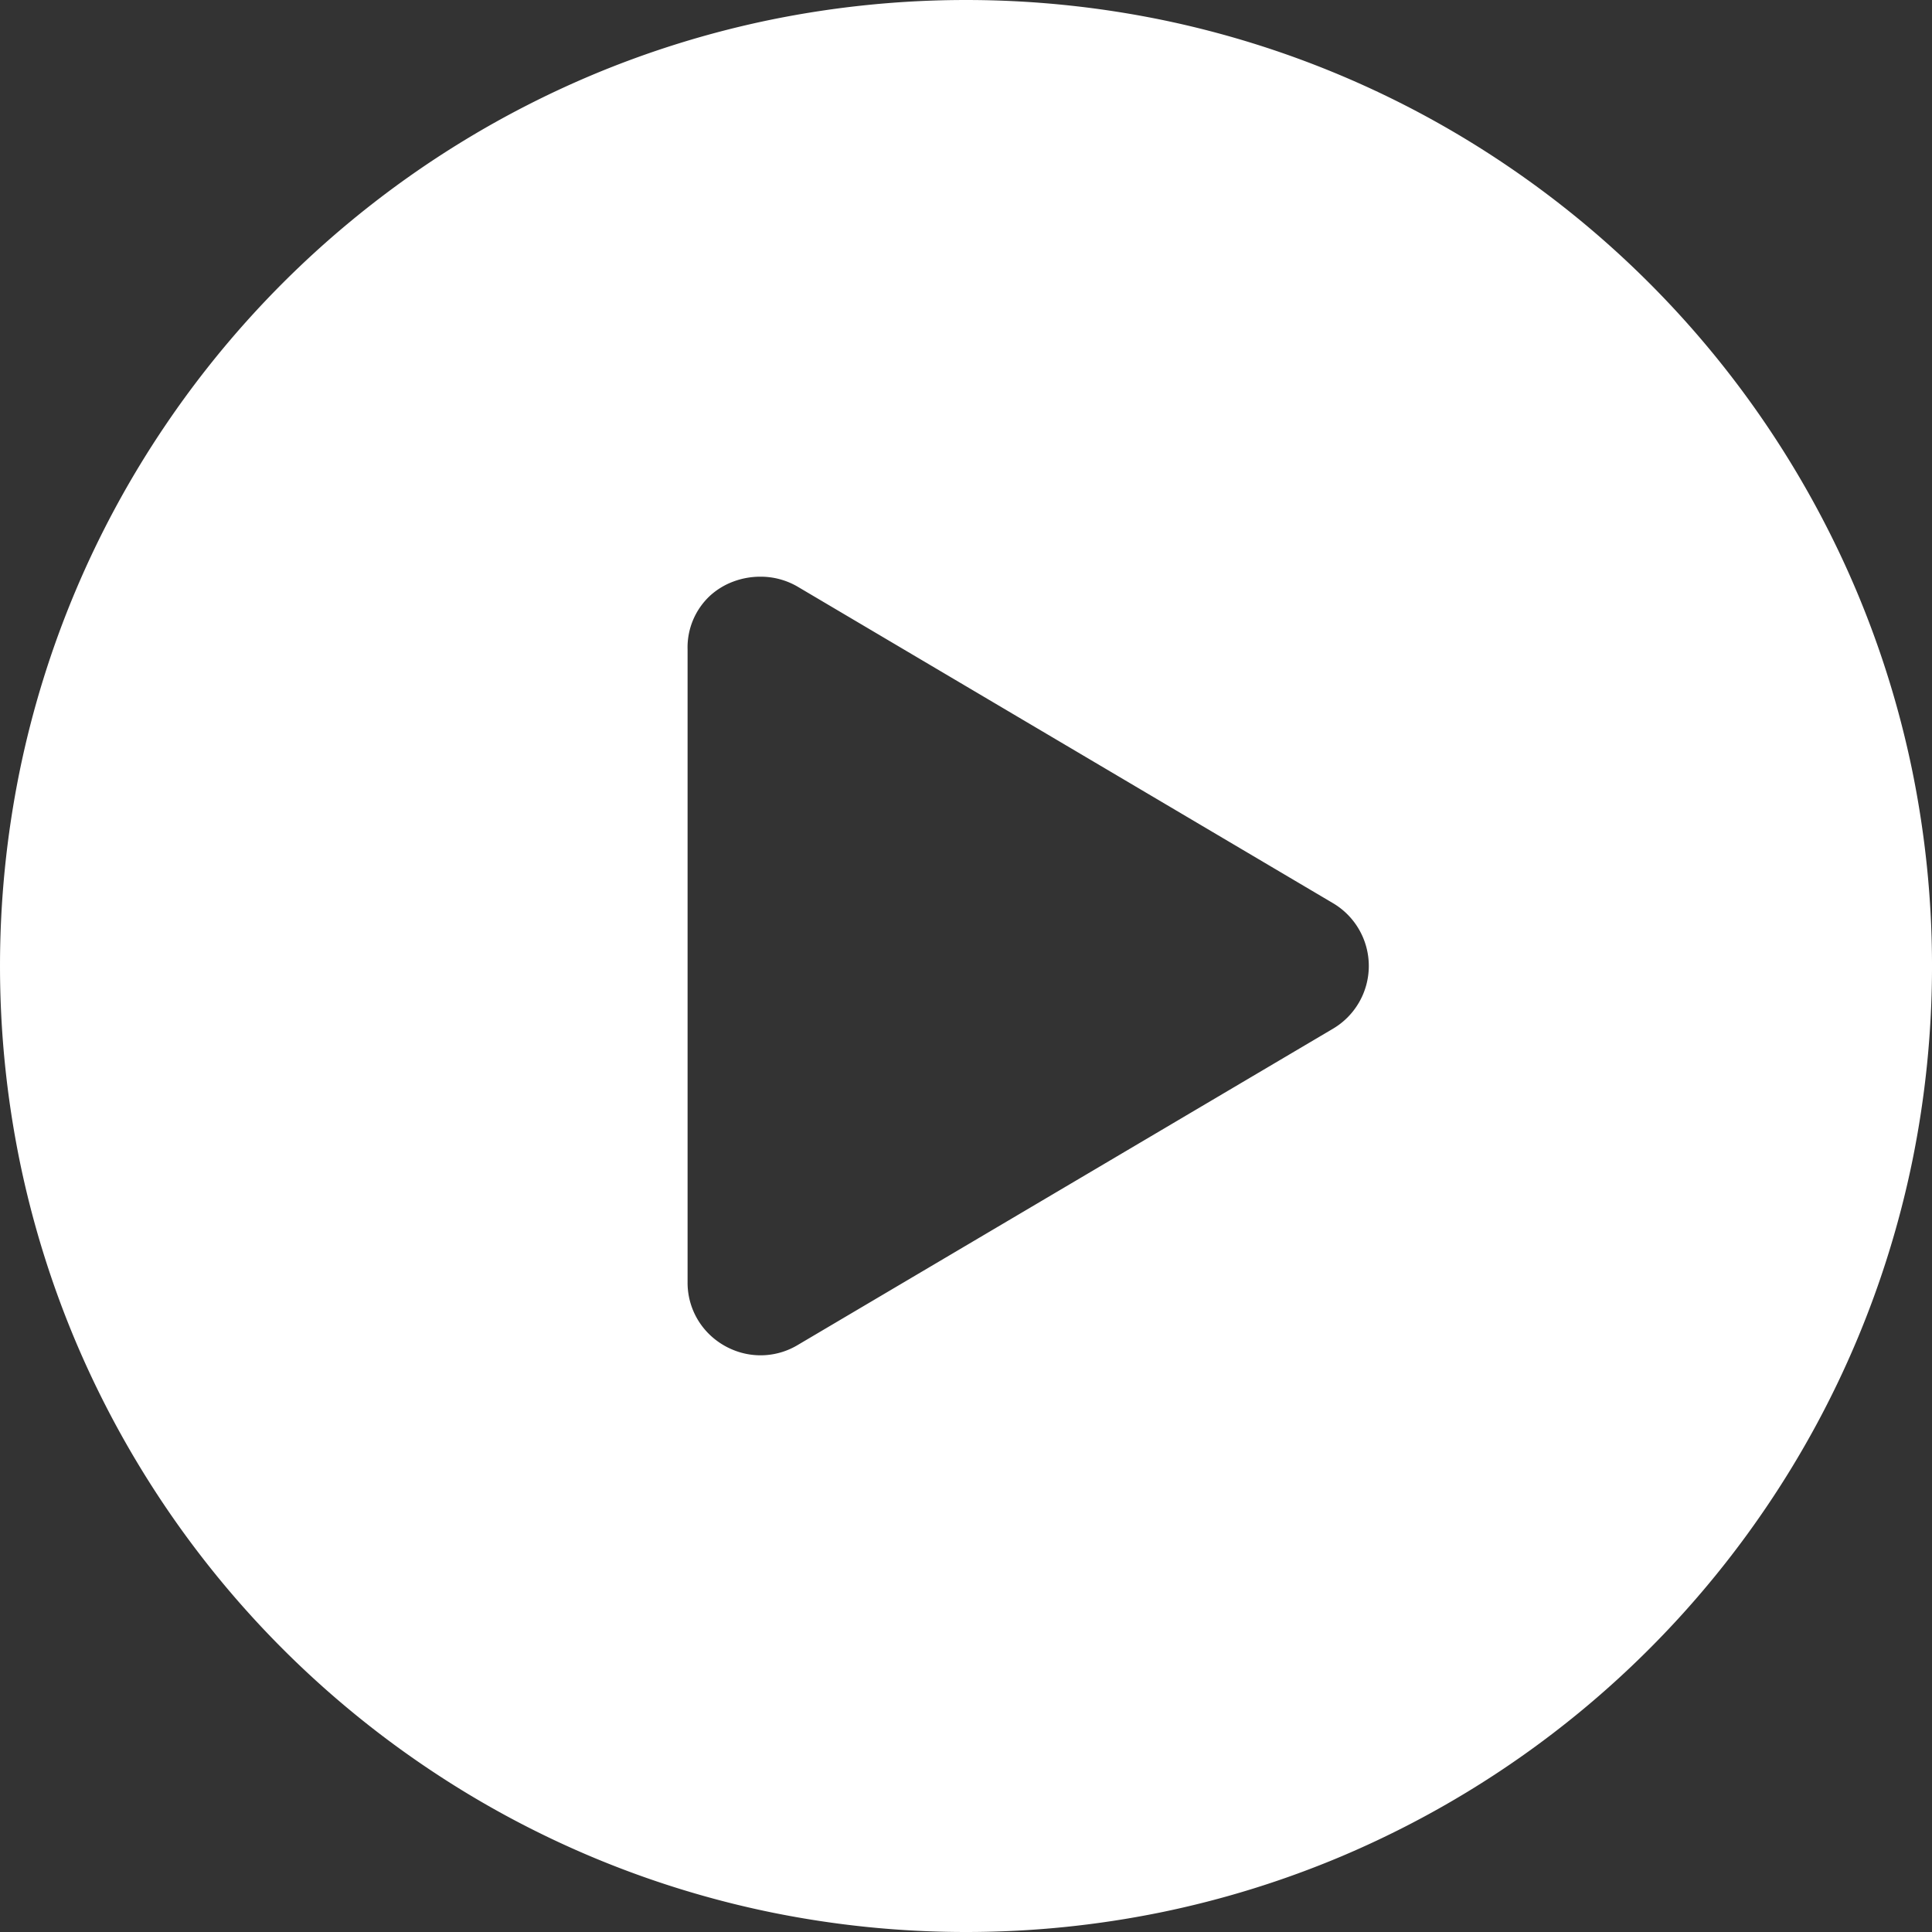
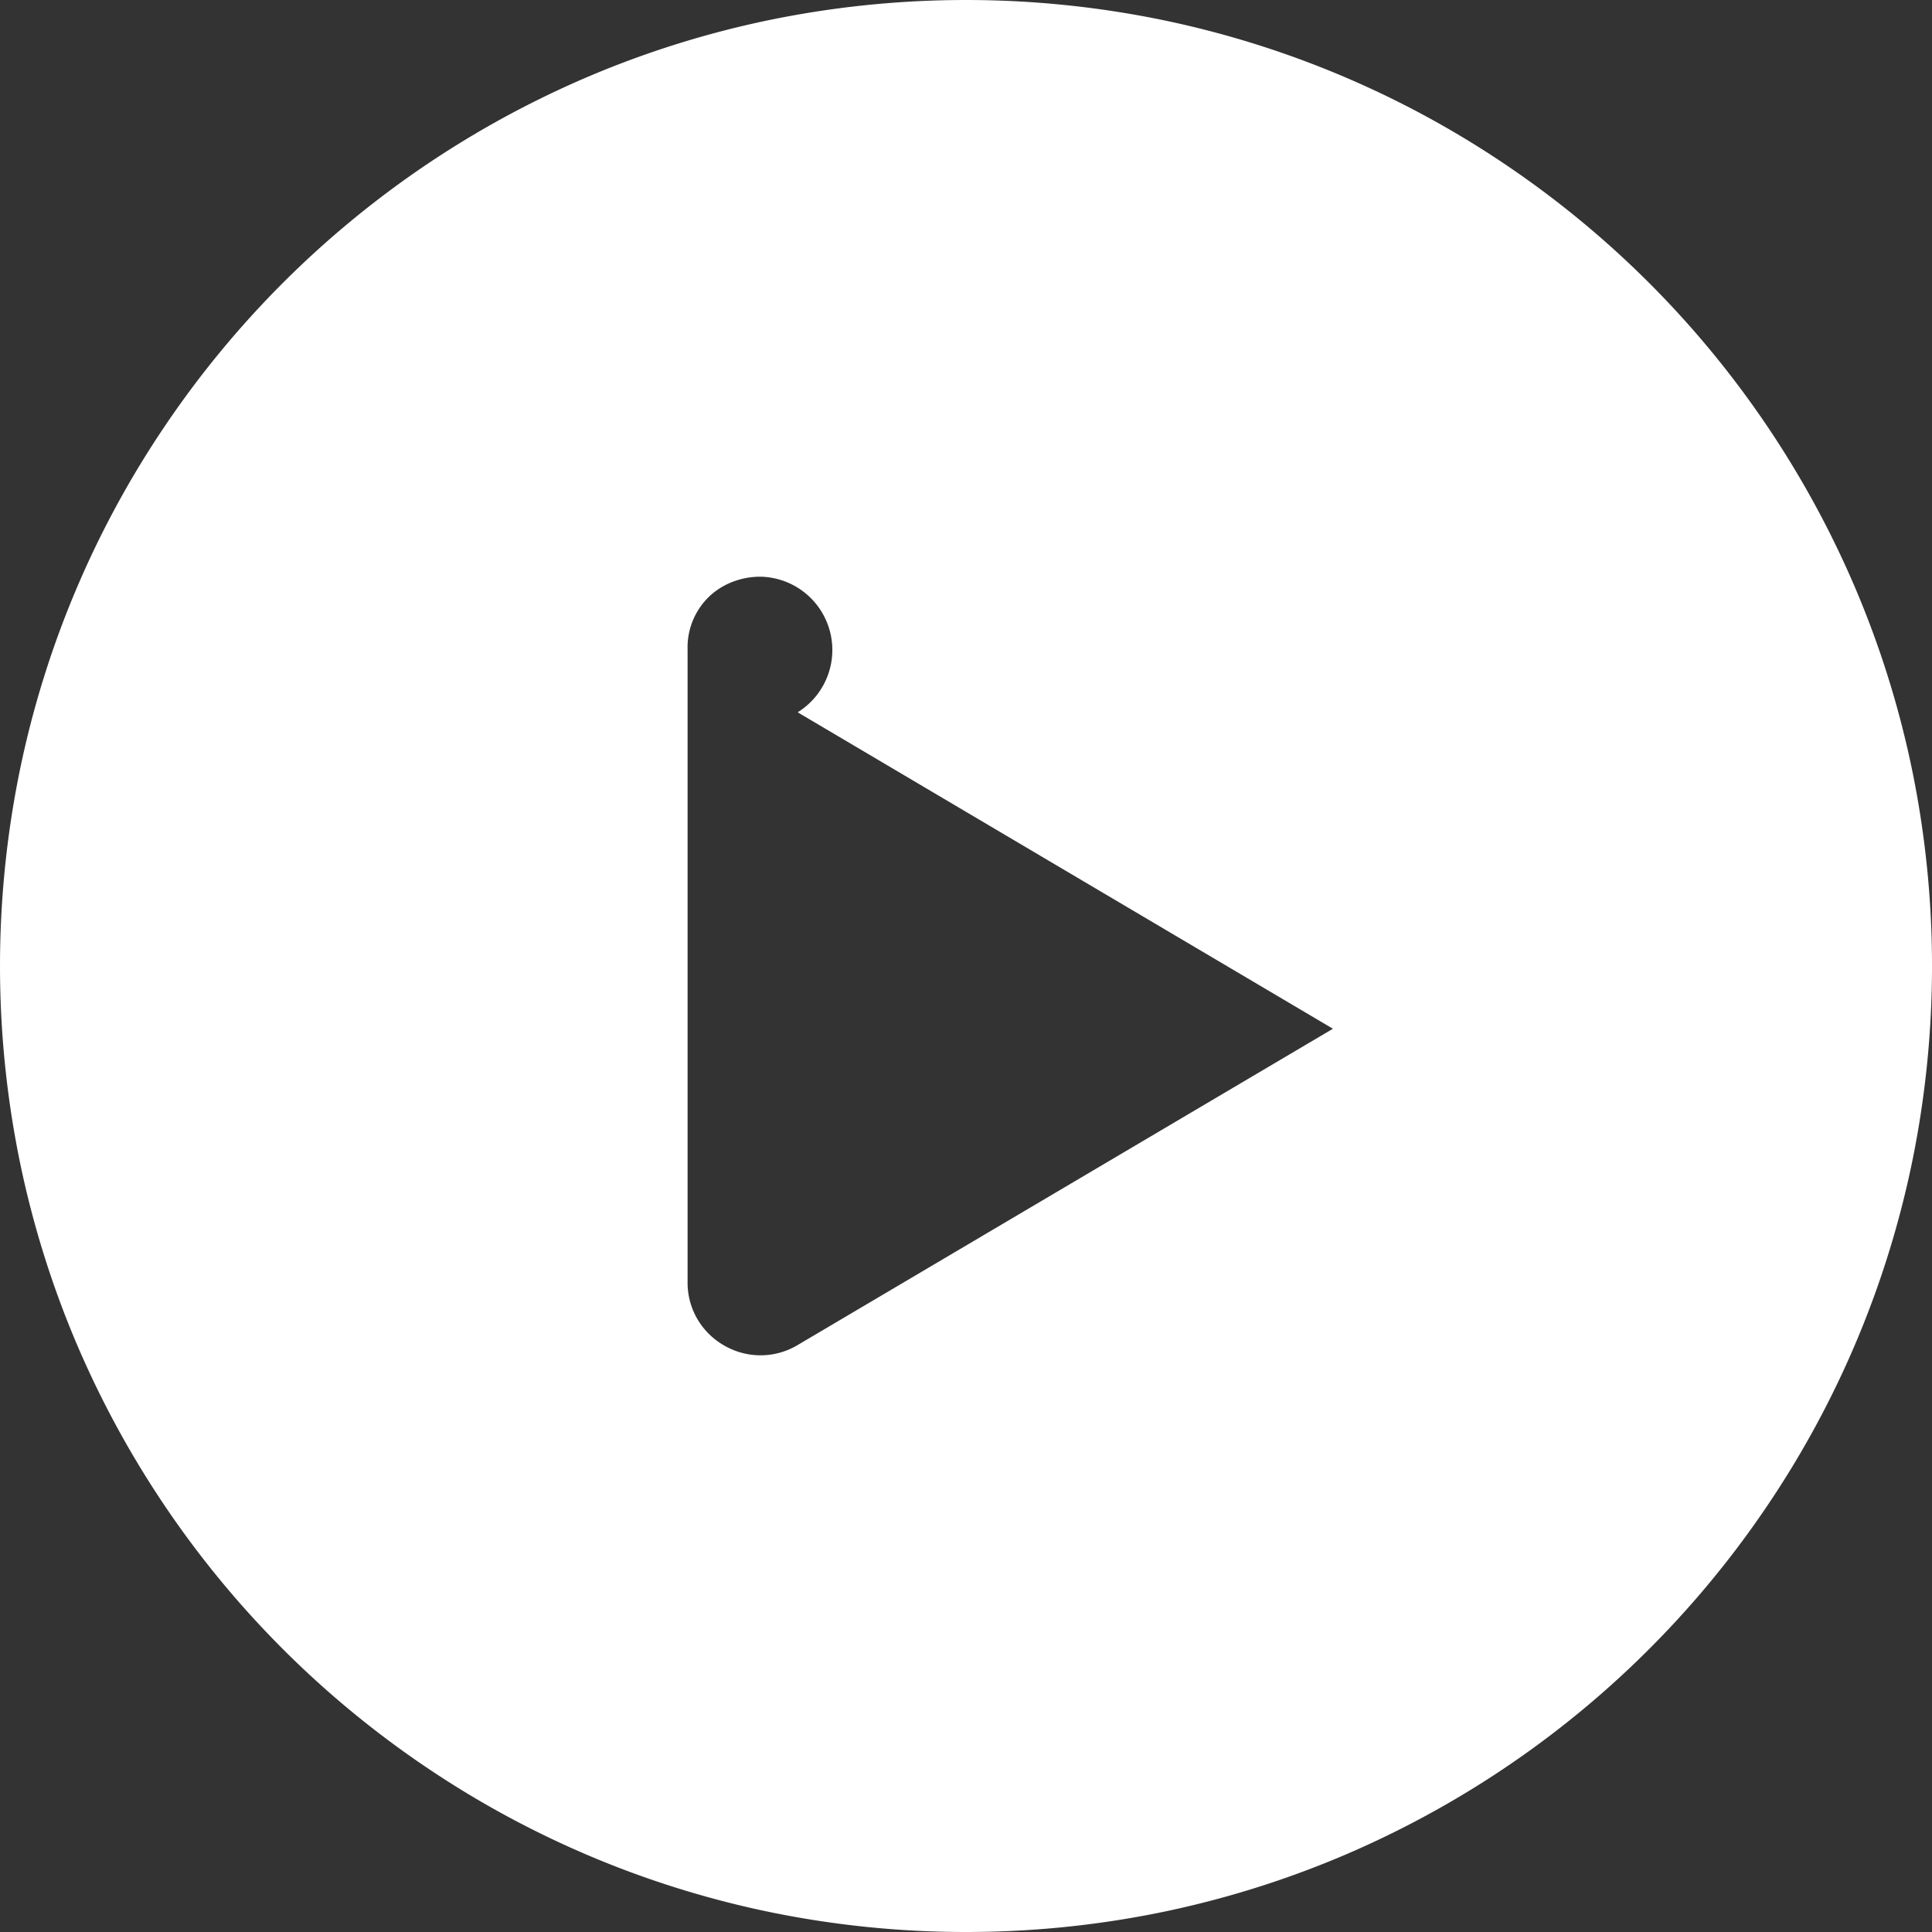
<svg xmlns="http://www.w3.org/2000/svg" width="414" height="414" viewBox="0 0 414 414">
  <rect x="0" y="0" width="414" height="414" fill="#333333" stroke="none" />
-   <path id="Subtraction_4" data-name="Subtraction 4" d="M207,414a208.53,208.53,0,0,1-41.718-4.206,205.867,205.867,0,0,1-74.018-31.147,207.605,207.605,0,0,1-75-91.074A205.959,205.959,0,0,1,4.206,248.718a209.017,209.017,0,0,1,0-83.435A205.867,205.867,0,0,1,35.352,91.265a207.605,207.605,0,0,1,91.074-75A205.959,205.959,0,0,1,165.282,4.206a209.017,209.017,0,0,1,83.435,0,205.867,205.867,0,0,1,74.018,31.147,207.605,207.605,0,0,1,75,91.074,205.958,205.958,0,0,1,12.062,38.856,209.017,209.017,0,0,1,0,83.435,205.867,205.867,0,0,1-31.147,74.018,207.605,207.605,0,0,1-91.074,75,205.958,205.958,0,0,1-38.856,12.062A208.53,208.53,0,0,1,207,414ZM162.937,123.577A16.472,16.472,0,0,0,157.2,124.6a15.335,15.335,0,0,0-4.995,3.006,15.114,15.114,0,0,0-4.866,11.569V274.764a15.424,15.424,0,0,0,4.782,11.282,15.818,15.818,0,0,0,5,3.225,15.466,15.466,0,0,0,13.808-1.049l114.7-67.777a15.625,15.625,0,0,0,0-26.916l-114.7-67.81A15.71,15.71,0,0,0,162.937,123.577Z" fill="#fff" />
+   <path id="Subtraction_4" data-name="Subtraction 4" d="M207,414a208.53,208.53,0,0,1-41.718-4.206,205.867,205.867,0,0,1-74.018-31.147,207.605,207.605,0,0,1-75-91.074A205.959,205.959,0,0,1,4.206,248.718a209.017,209.017,0,0,1,0-83.435A205.867,205.867,0,0,1,35.352,91.265a207.605,207.605,0,0,1,91.074-75A205.959,205.959,0,0,1,165.282,4.206a209.017,209.017,0,0,1,83.435,0,205.867,205.867,0,0,1,74.018,31.147,207.605,207.605,0,0,1,75,91.074,205.958,205.958,0,0,1,12.062,38.856,209.017,209.017,0,0,1,0,83.435,205.867,205.867,0,0,1-31.147,74.018,207.605,207.605,0,0,1-91.074,75,205.958,205.958,0,0,1-38.856,12.062A208.53,208.53,0,0,1,207,414ZM162.937,123.577A16.472,16.472,0,0,0,157.2,124.6a15.335,15.335,0,0,0-4.995,3.006,15.114,15.114,0,0,0-4.866,11.569V274.764a15.424,15.424,0,0,0,4.782,11.282,15.818,15.818,0,0,0,5,3.225,15.466,15.466,0,0,0,13.808-1.049l114.7-67.777l-114.7-67.81A15.71,15.71,0,0,0,162.937,123.577Z" fill="#fff" />
</svg>